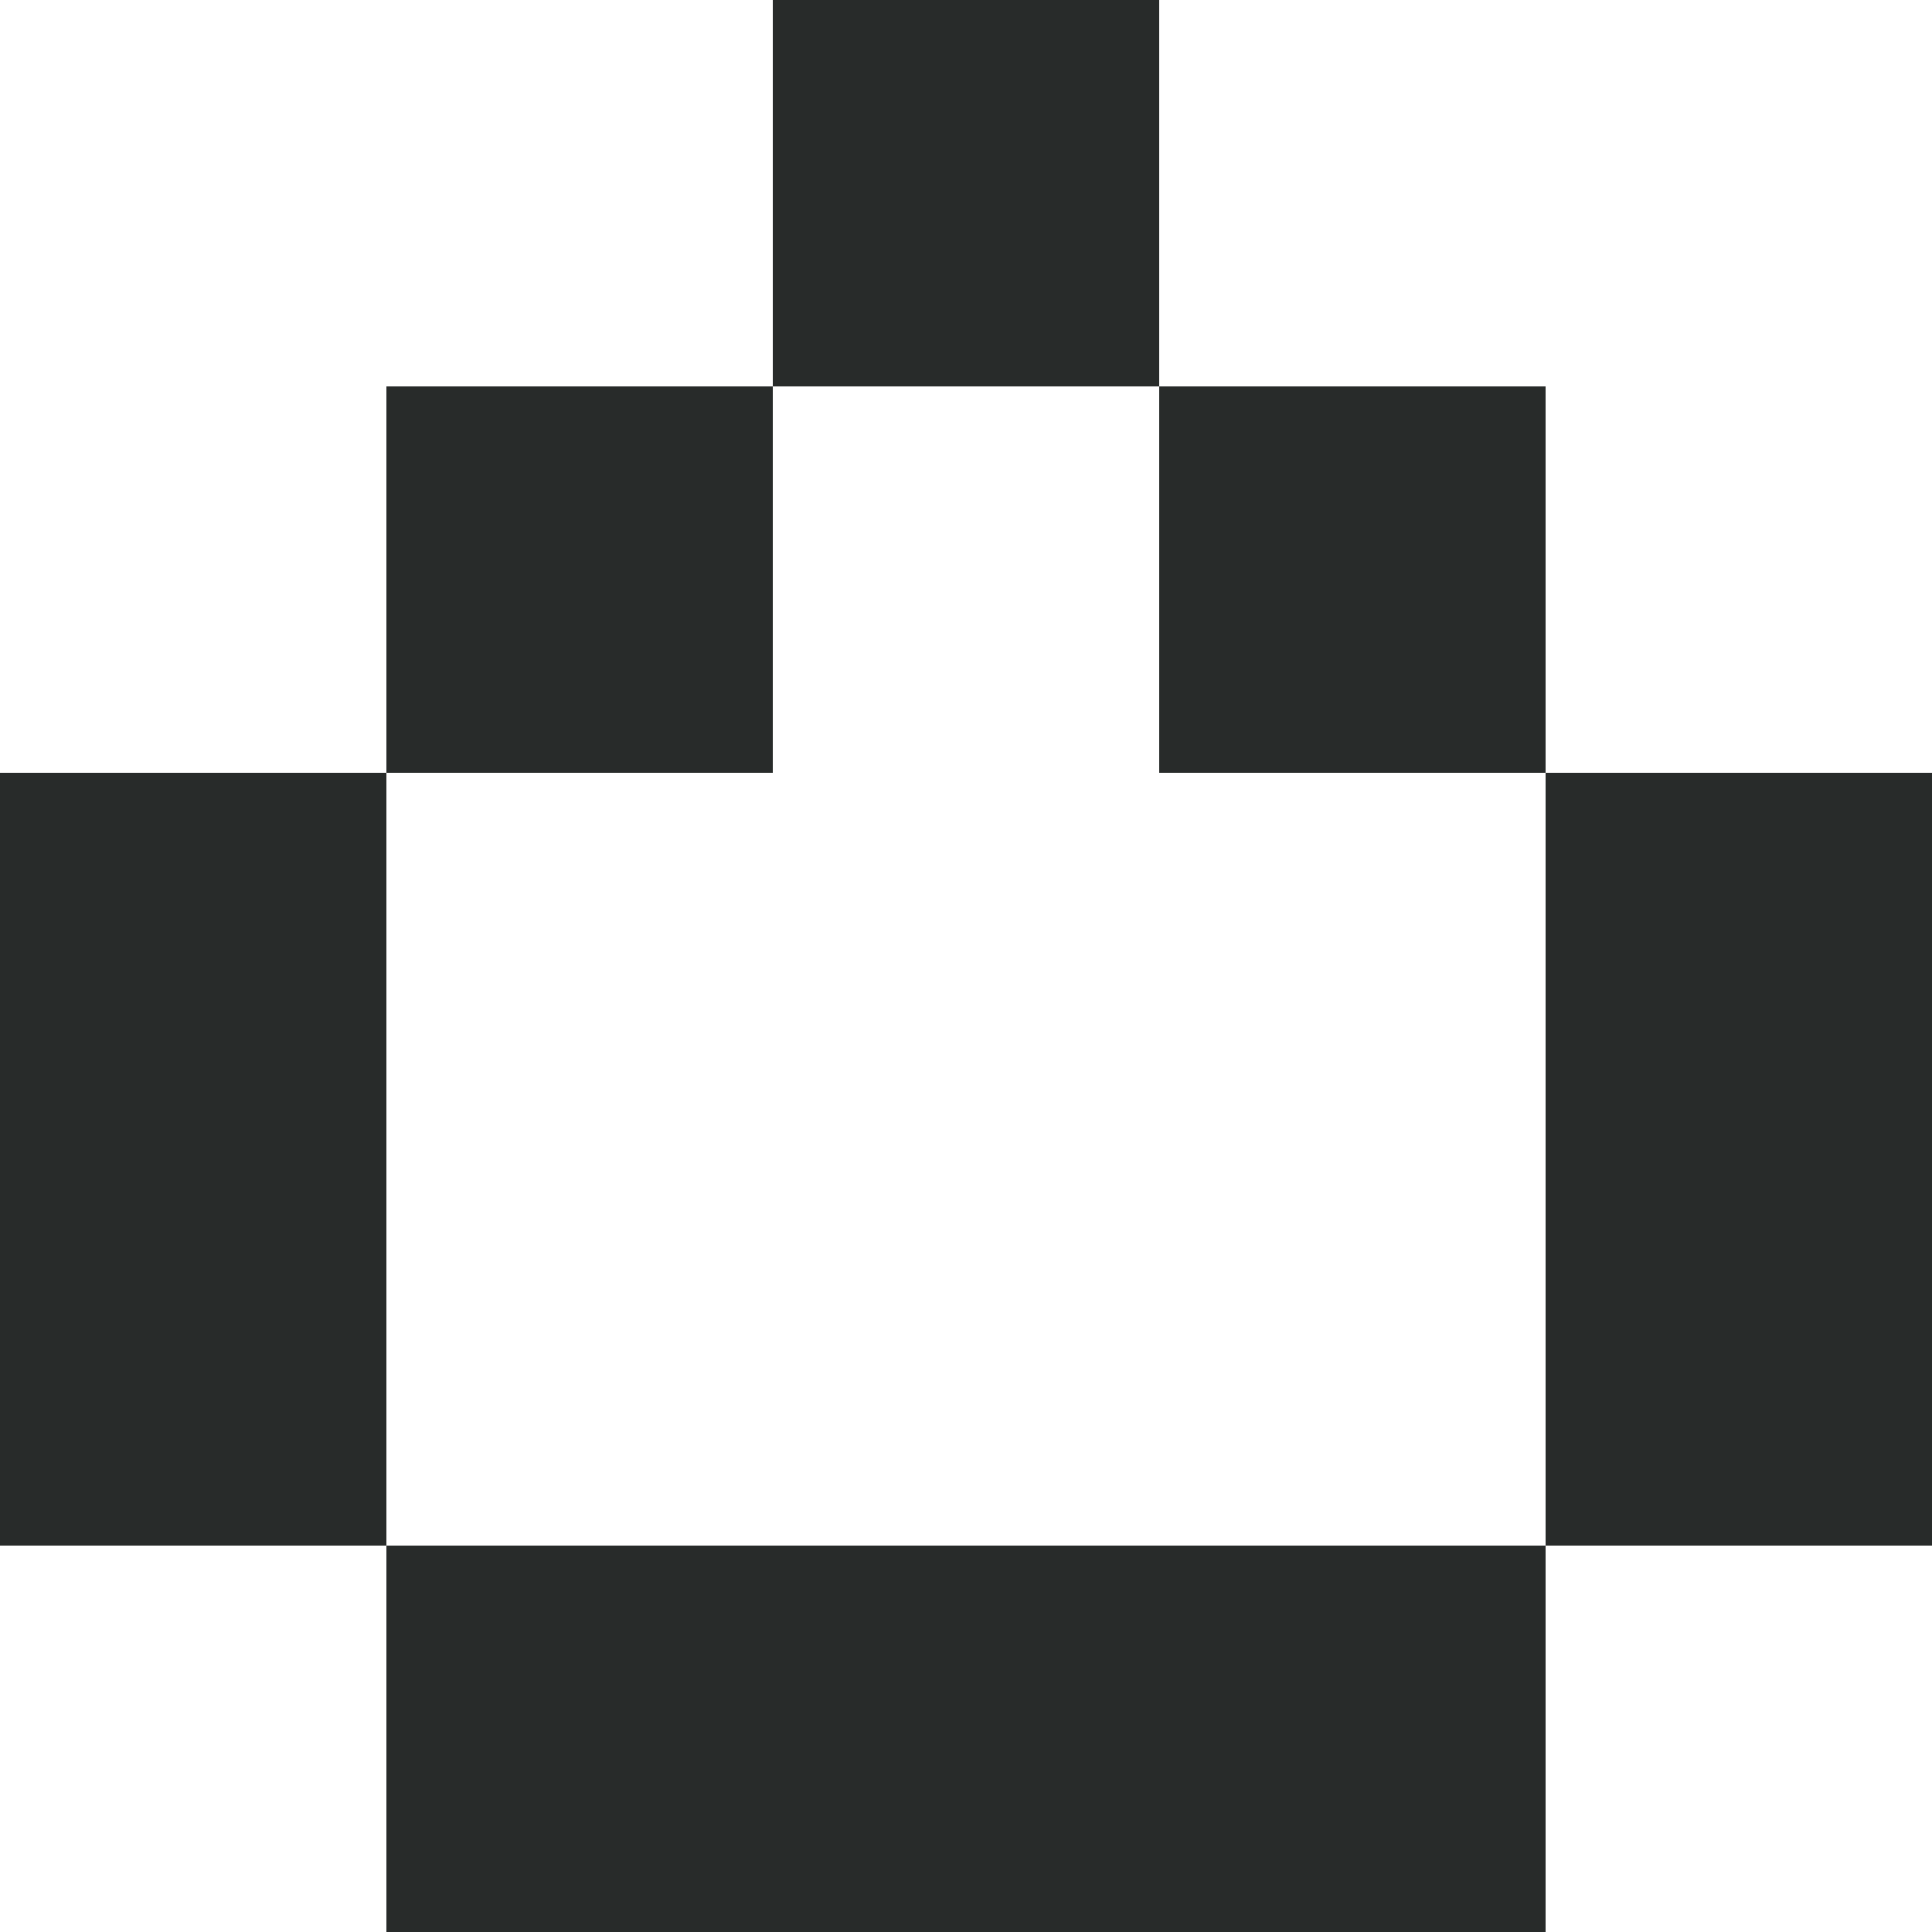
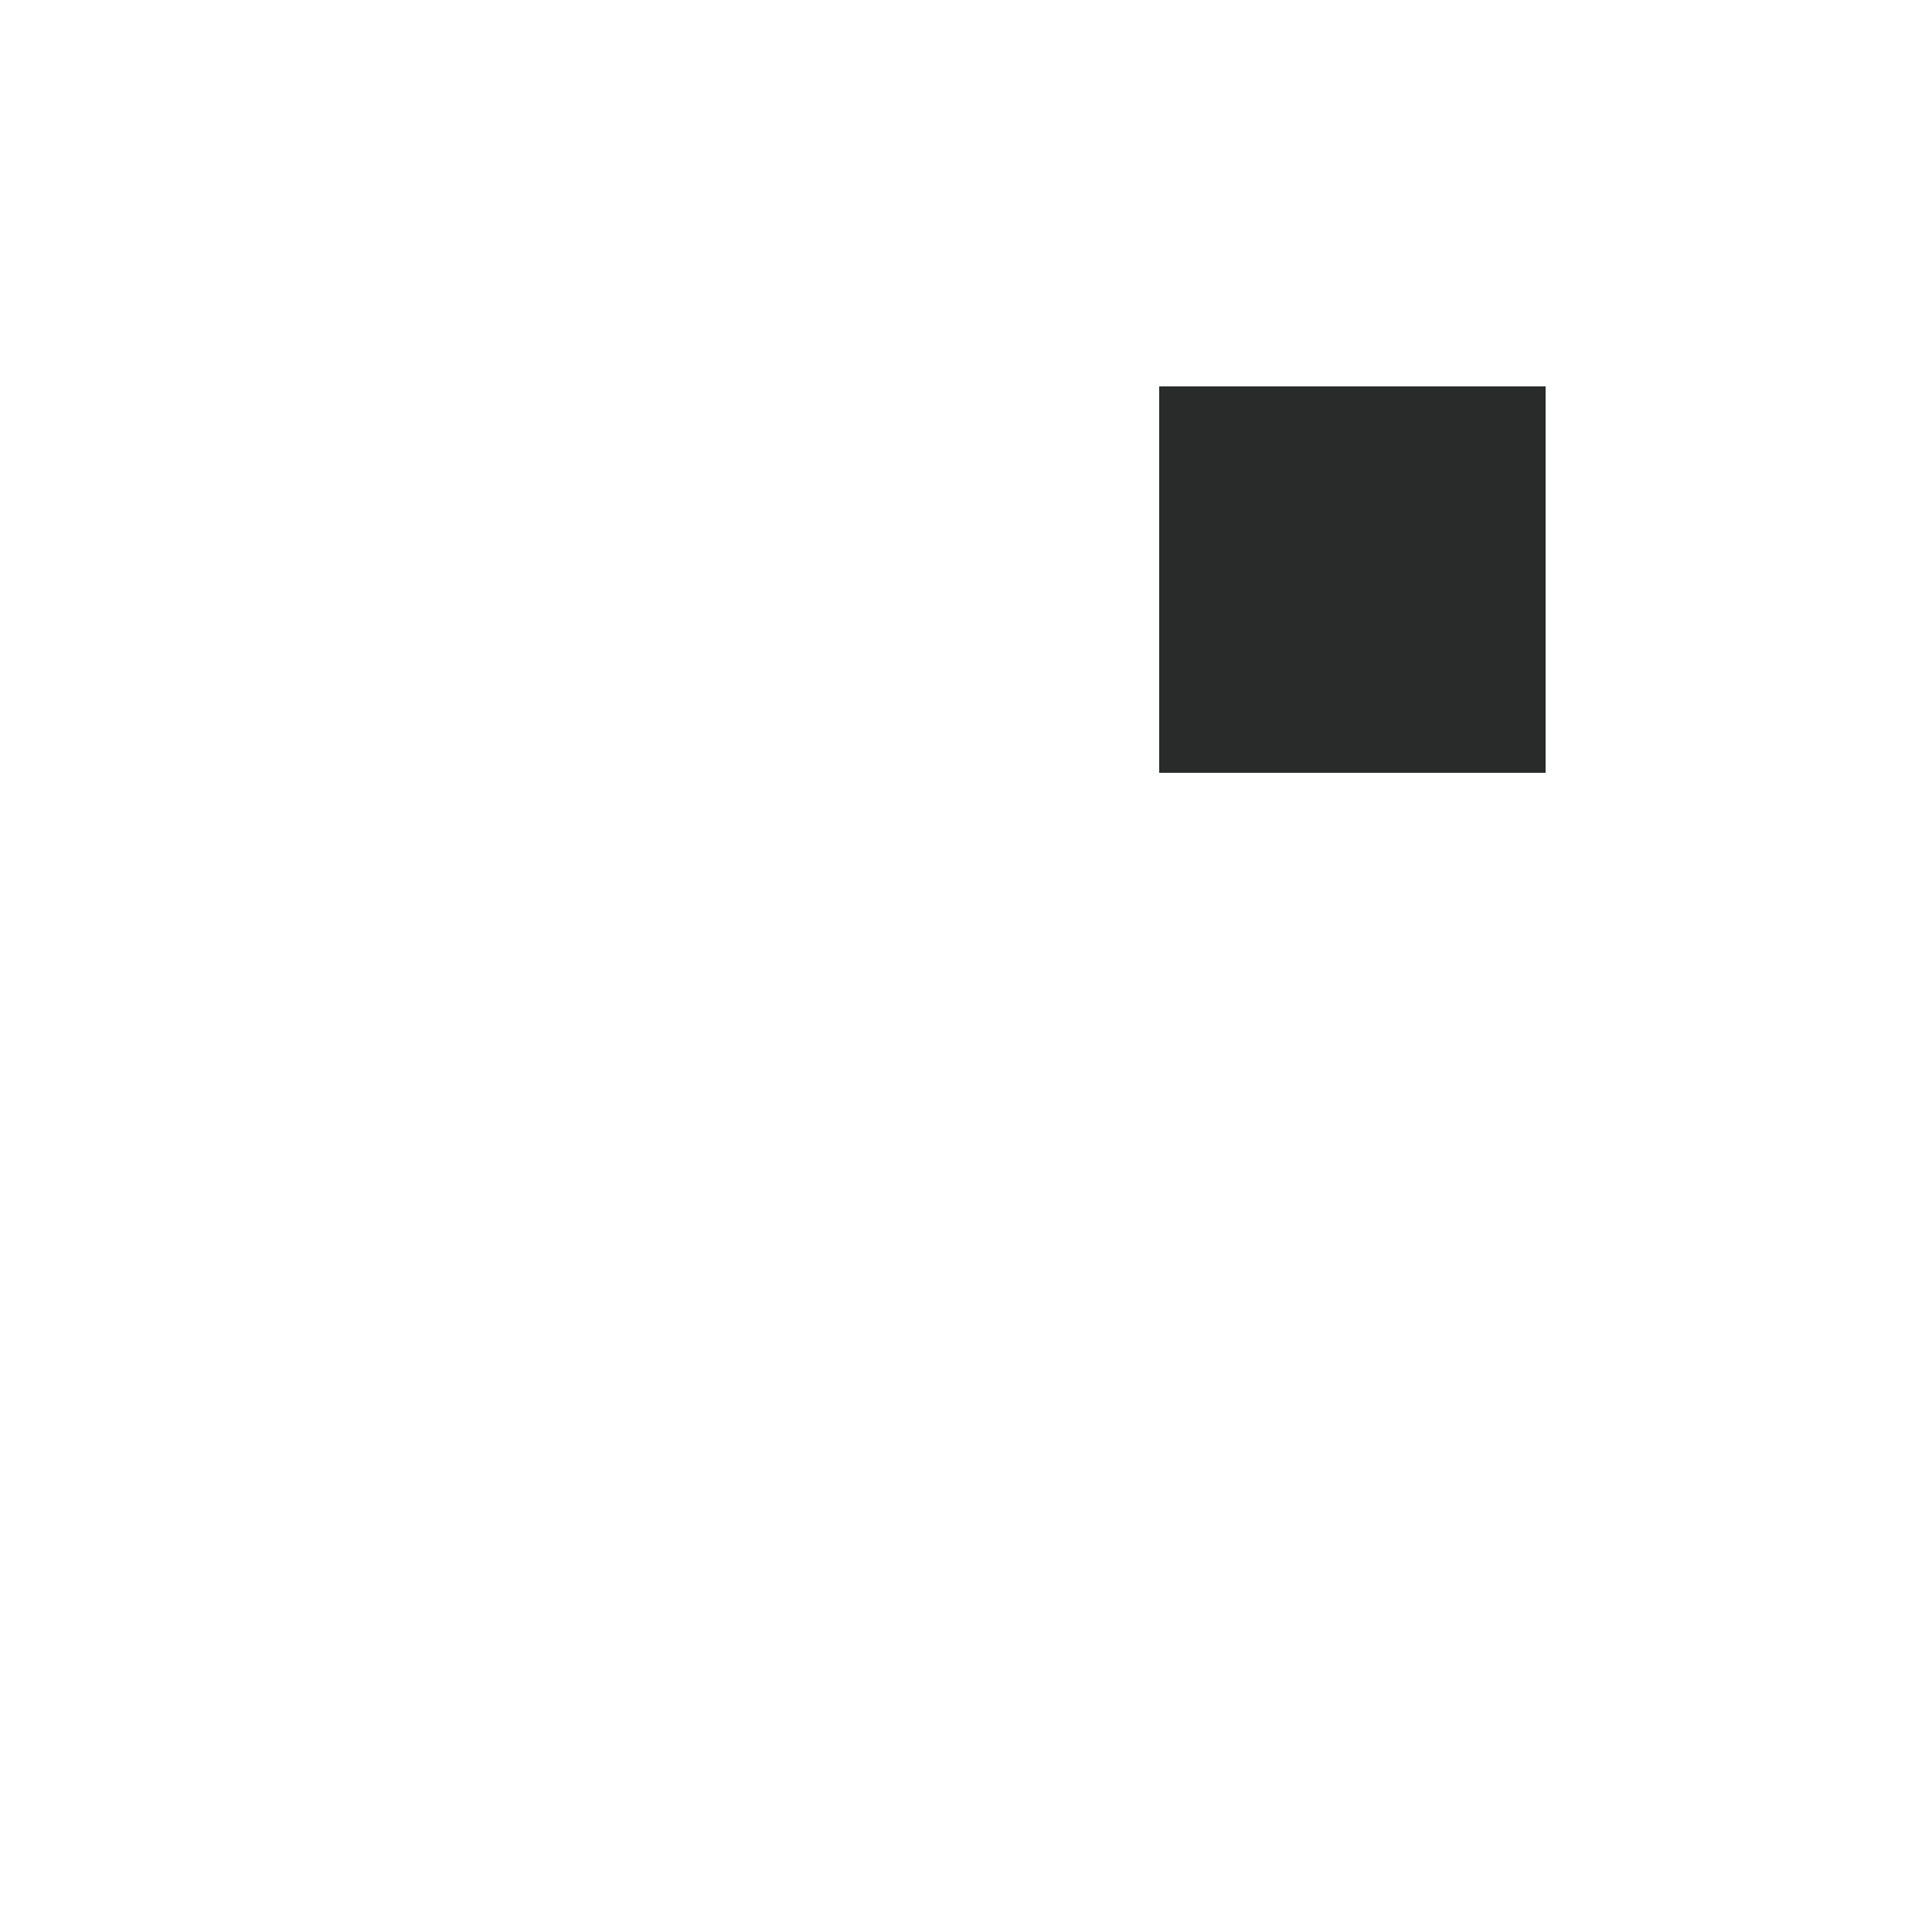
<svg xmlns="http://www.w3.org/2000/svg" id="Layer_1" version="1.1" viewBox="0 0 30 30">
  <defs>
    <style>
      .st0 {
        fill: #282b2a;
      }
    </style>
  </defs>
-   <rect class="st0" x="12" width="6" height="6" />
-   <rect class="st0" x="6" y="6" width="6" height="6" />
  <rect class="st0" x="18" y="6" width="6" height="6" />
-   <polygon class="st0" points="6 12 0 12 0 18 0 24 6 24 6 18 6 12" />
-   <polygon class="st0" points="24 12 24 18 24 24 30 24 30 18 30 12 24 12" />
-   <polygon class="st0" points="12 24 6 24 6 30 12 30 18 30 24 30 24 24 18 24 12 24" />
</svg>